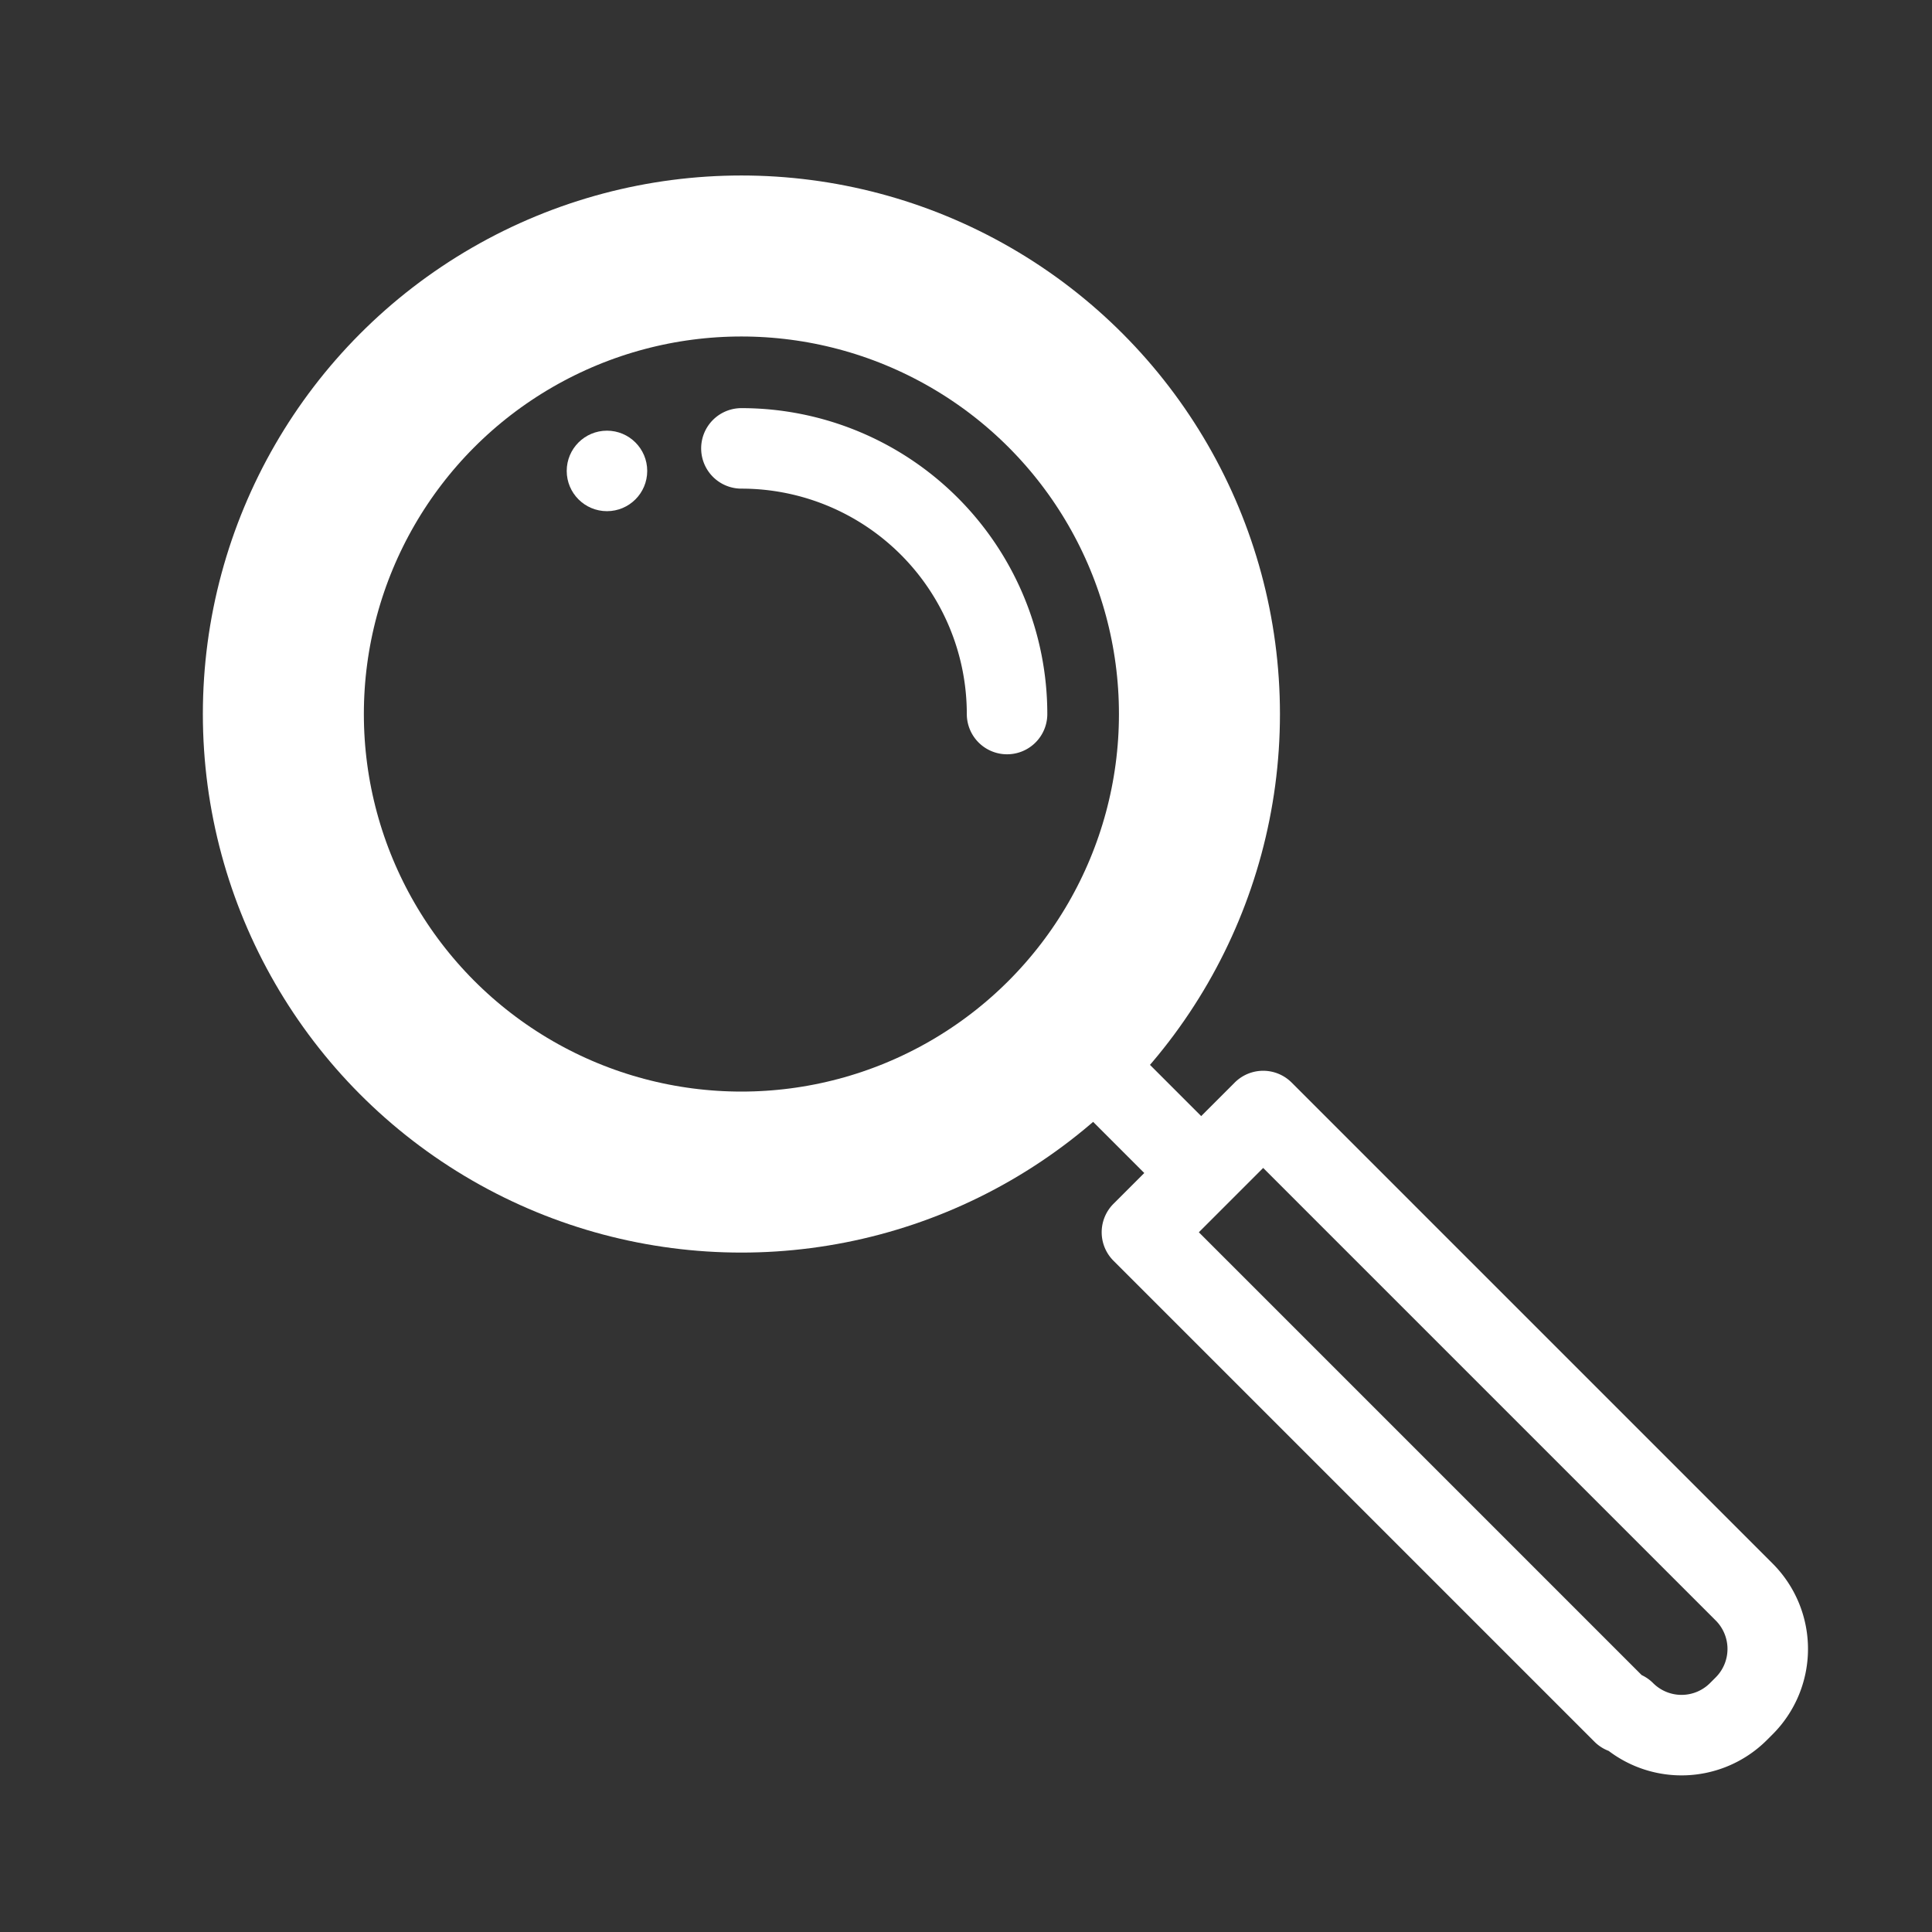
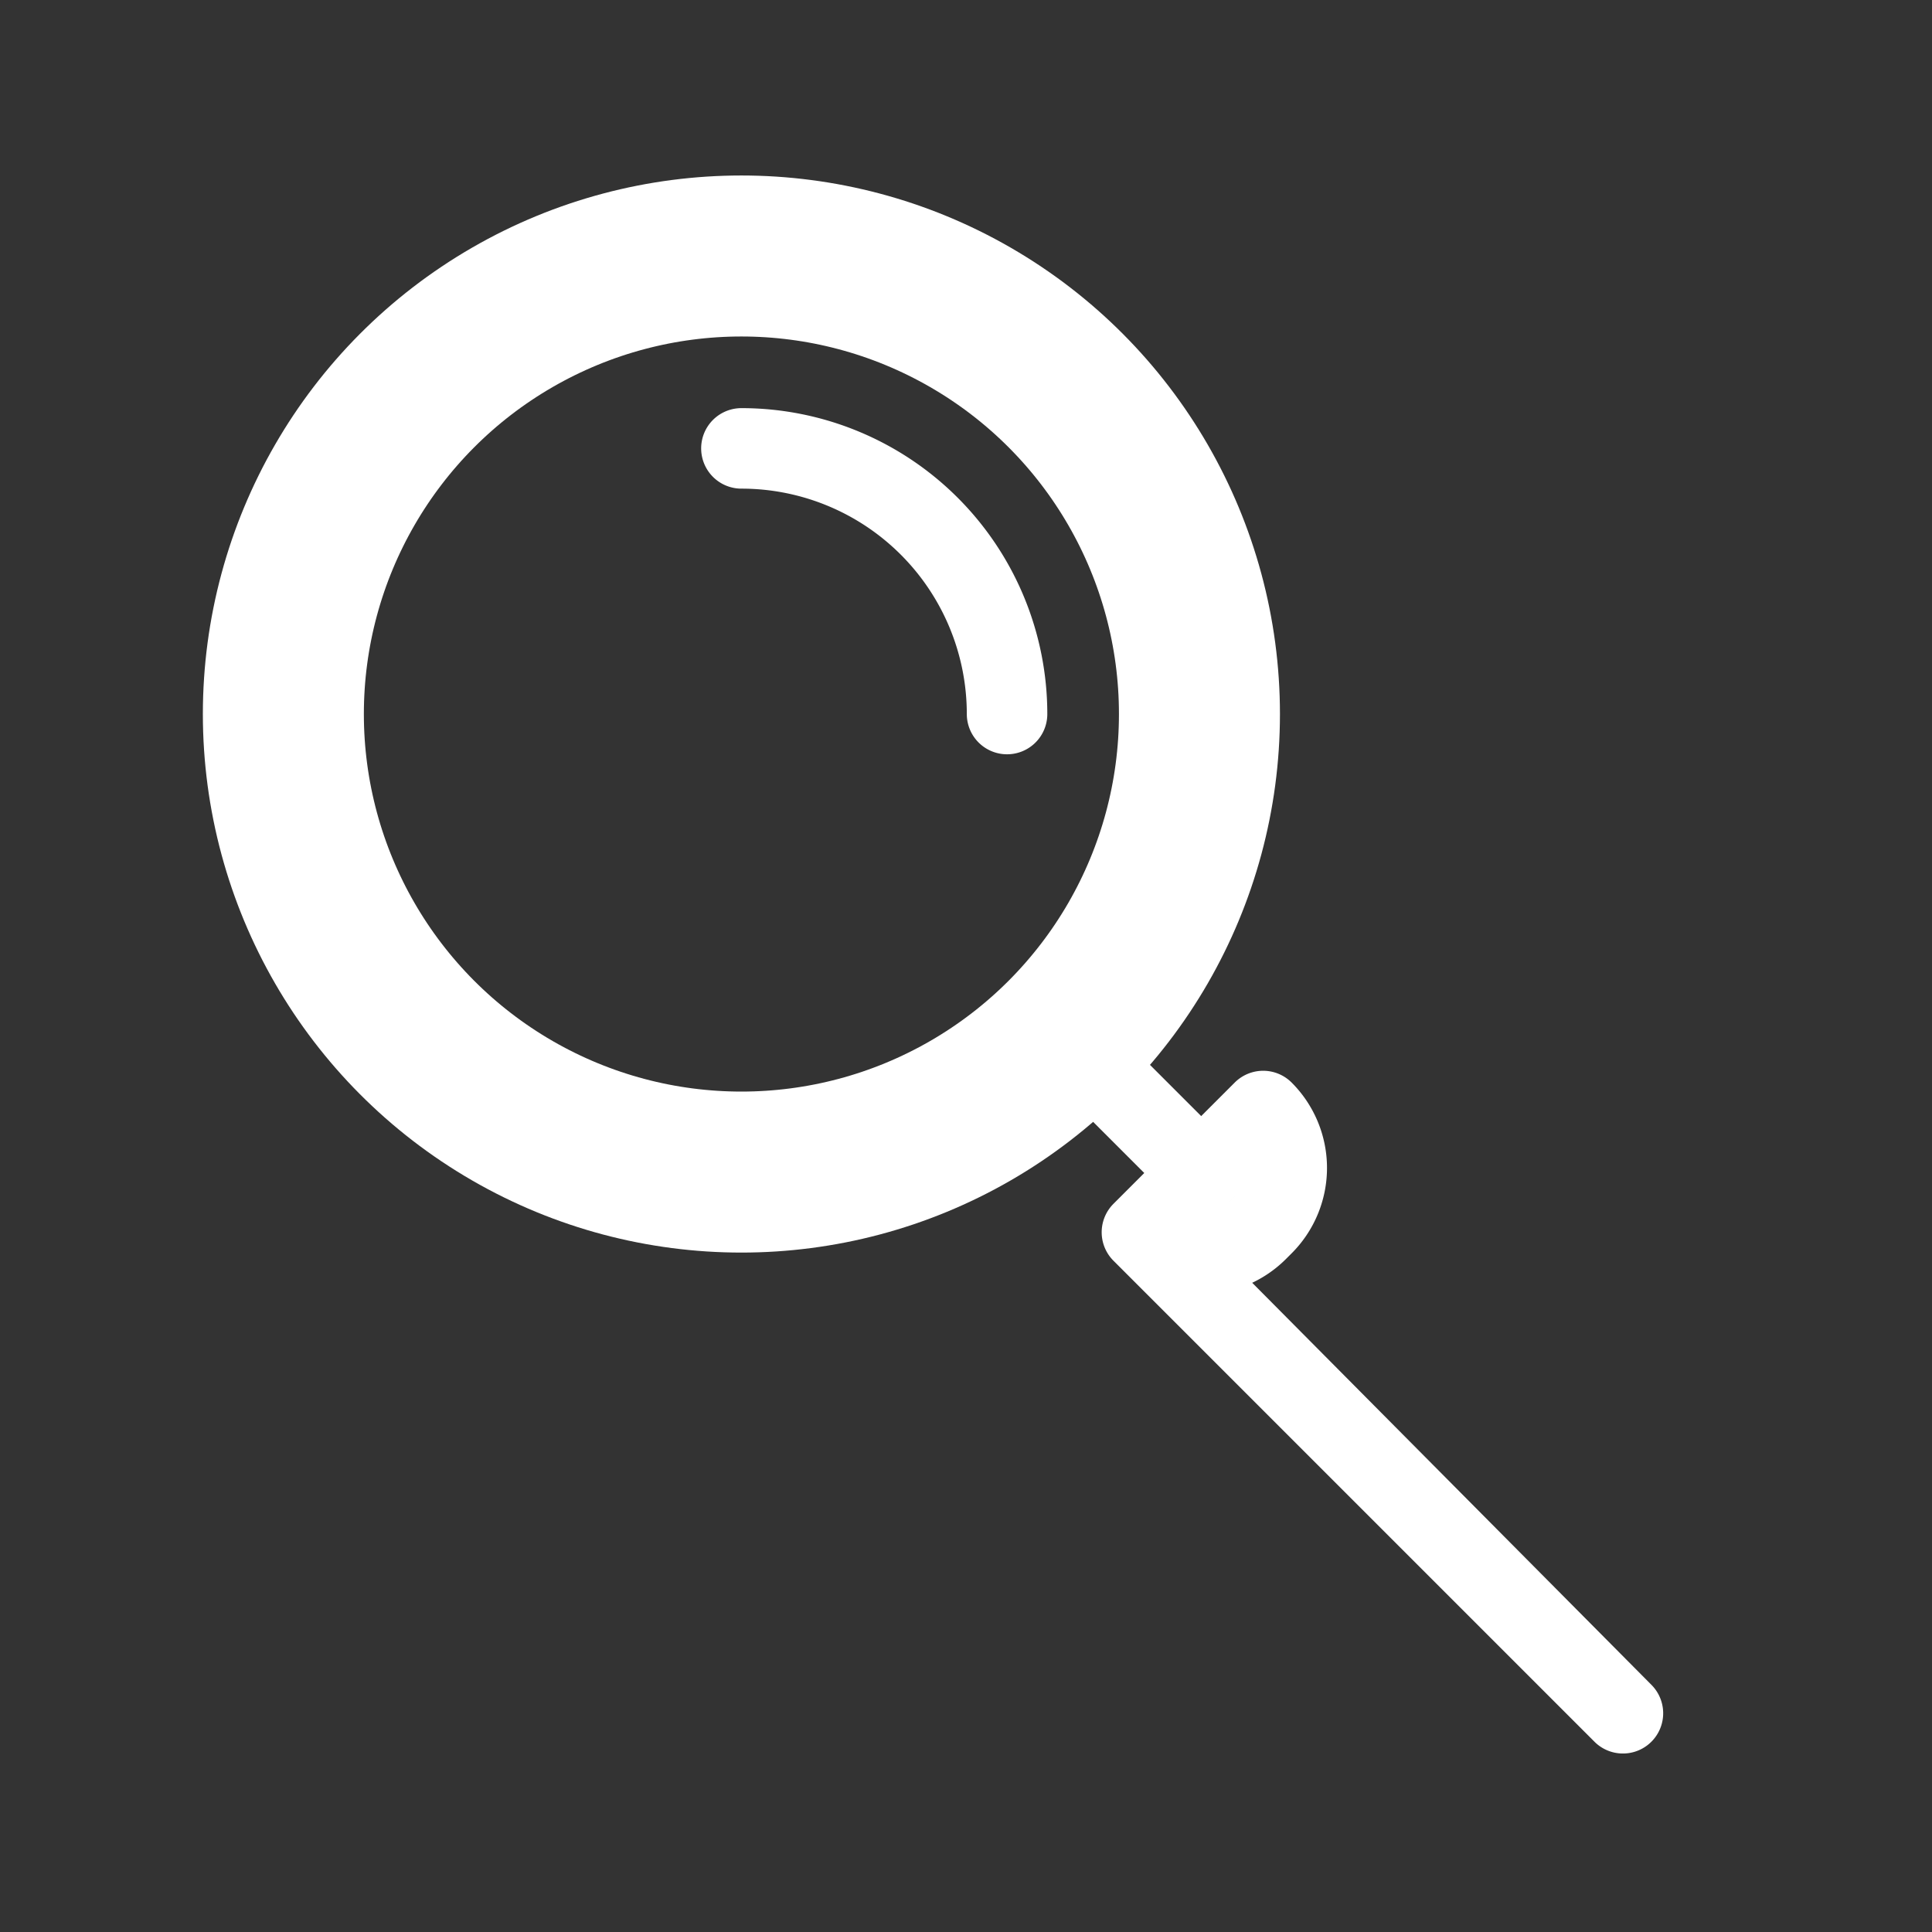
<svg xmlns="http://www.w3.org/2000/svg" id="THE_USED_ONESSSSSSSSSSSSSSSSSS" data-name="THE USED ONESSSSSSSSSSSSSSSSSS" viewBox="0 0 24 24">
  <rect x="0" y="0" width="24" height="24" fill="#333333" stroke="none" />
  <defs>
    <style>.cls-1,.cls-2{fill:none;stroke:#fff;stroke-linecap:round;stroke-linejoin:round;}.cls-1{stroke-width:2px;}.cls-3{fill:#fff;}</style>
  </defs>
  <title>search</title>
  <g id="search">
    <circle class="cls-1" cx="9.21" cy="8.87" r="5.69" />
    <path class="cls-2" d="M9.21,5.57a3.3,3.3,0,0,1,3.3,3.3" />
-     <path class="cls-2" d="M14.55,16.87H23a0,0,0,0,1,0,0V19a0,0,0,0,1,0,0H14.55a1,1,0,0,1-1-1v-.1a1,1,0,0,1,1-1Z" transform="translate(18.52 43.5) rotate(-135)" />
+     <path class="cls-2" d="M14.55,16.87H23a0,0,0,0,1,0,0V19a0,0,0,0,1,0,0a1,1,0,0,1-1-1v-.1a1,1,0,0,1,1-1Z" transform="translate(18.52 43.5) rotate(-135)" />
    <line class="cls-2" x1="14.72" y1="14.37" x2="13.72" y2="13.37" />
-     <circle class="cls-3" cx="7.54" cy="5.85" r="0.5" />
  </g>
</svg>